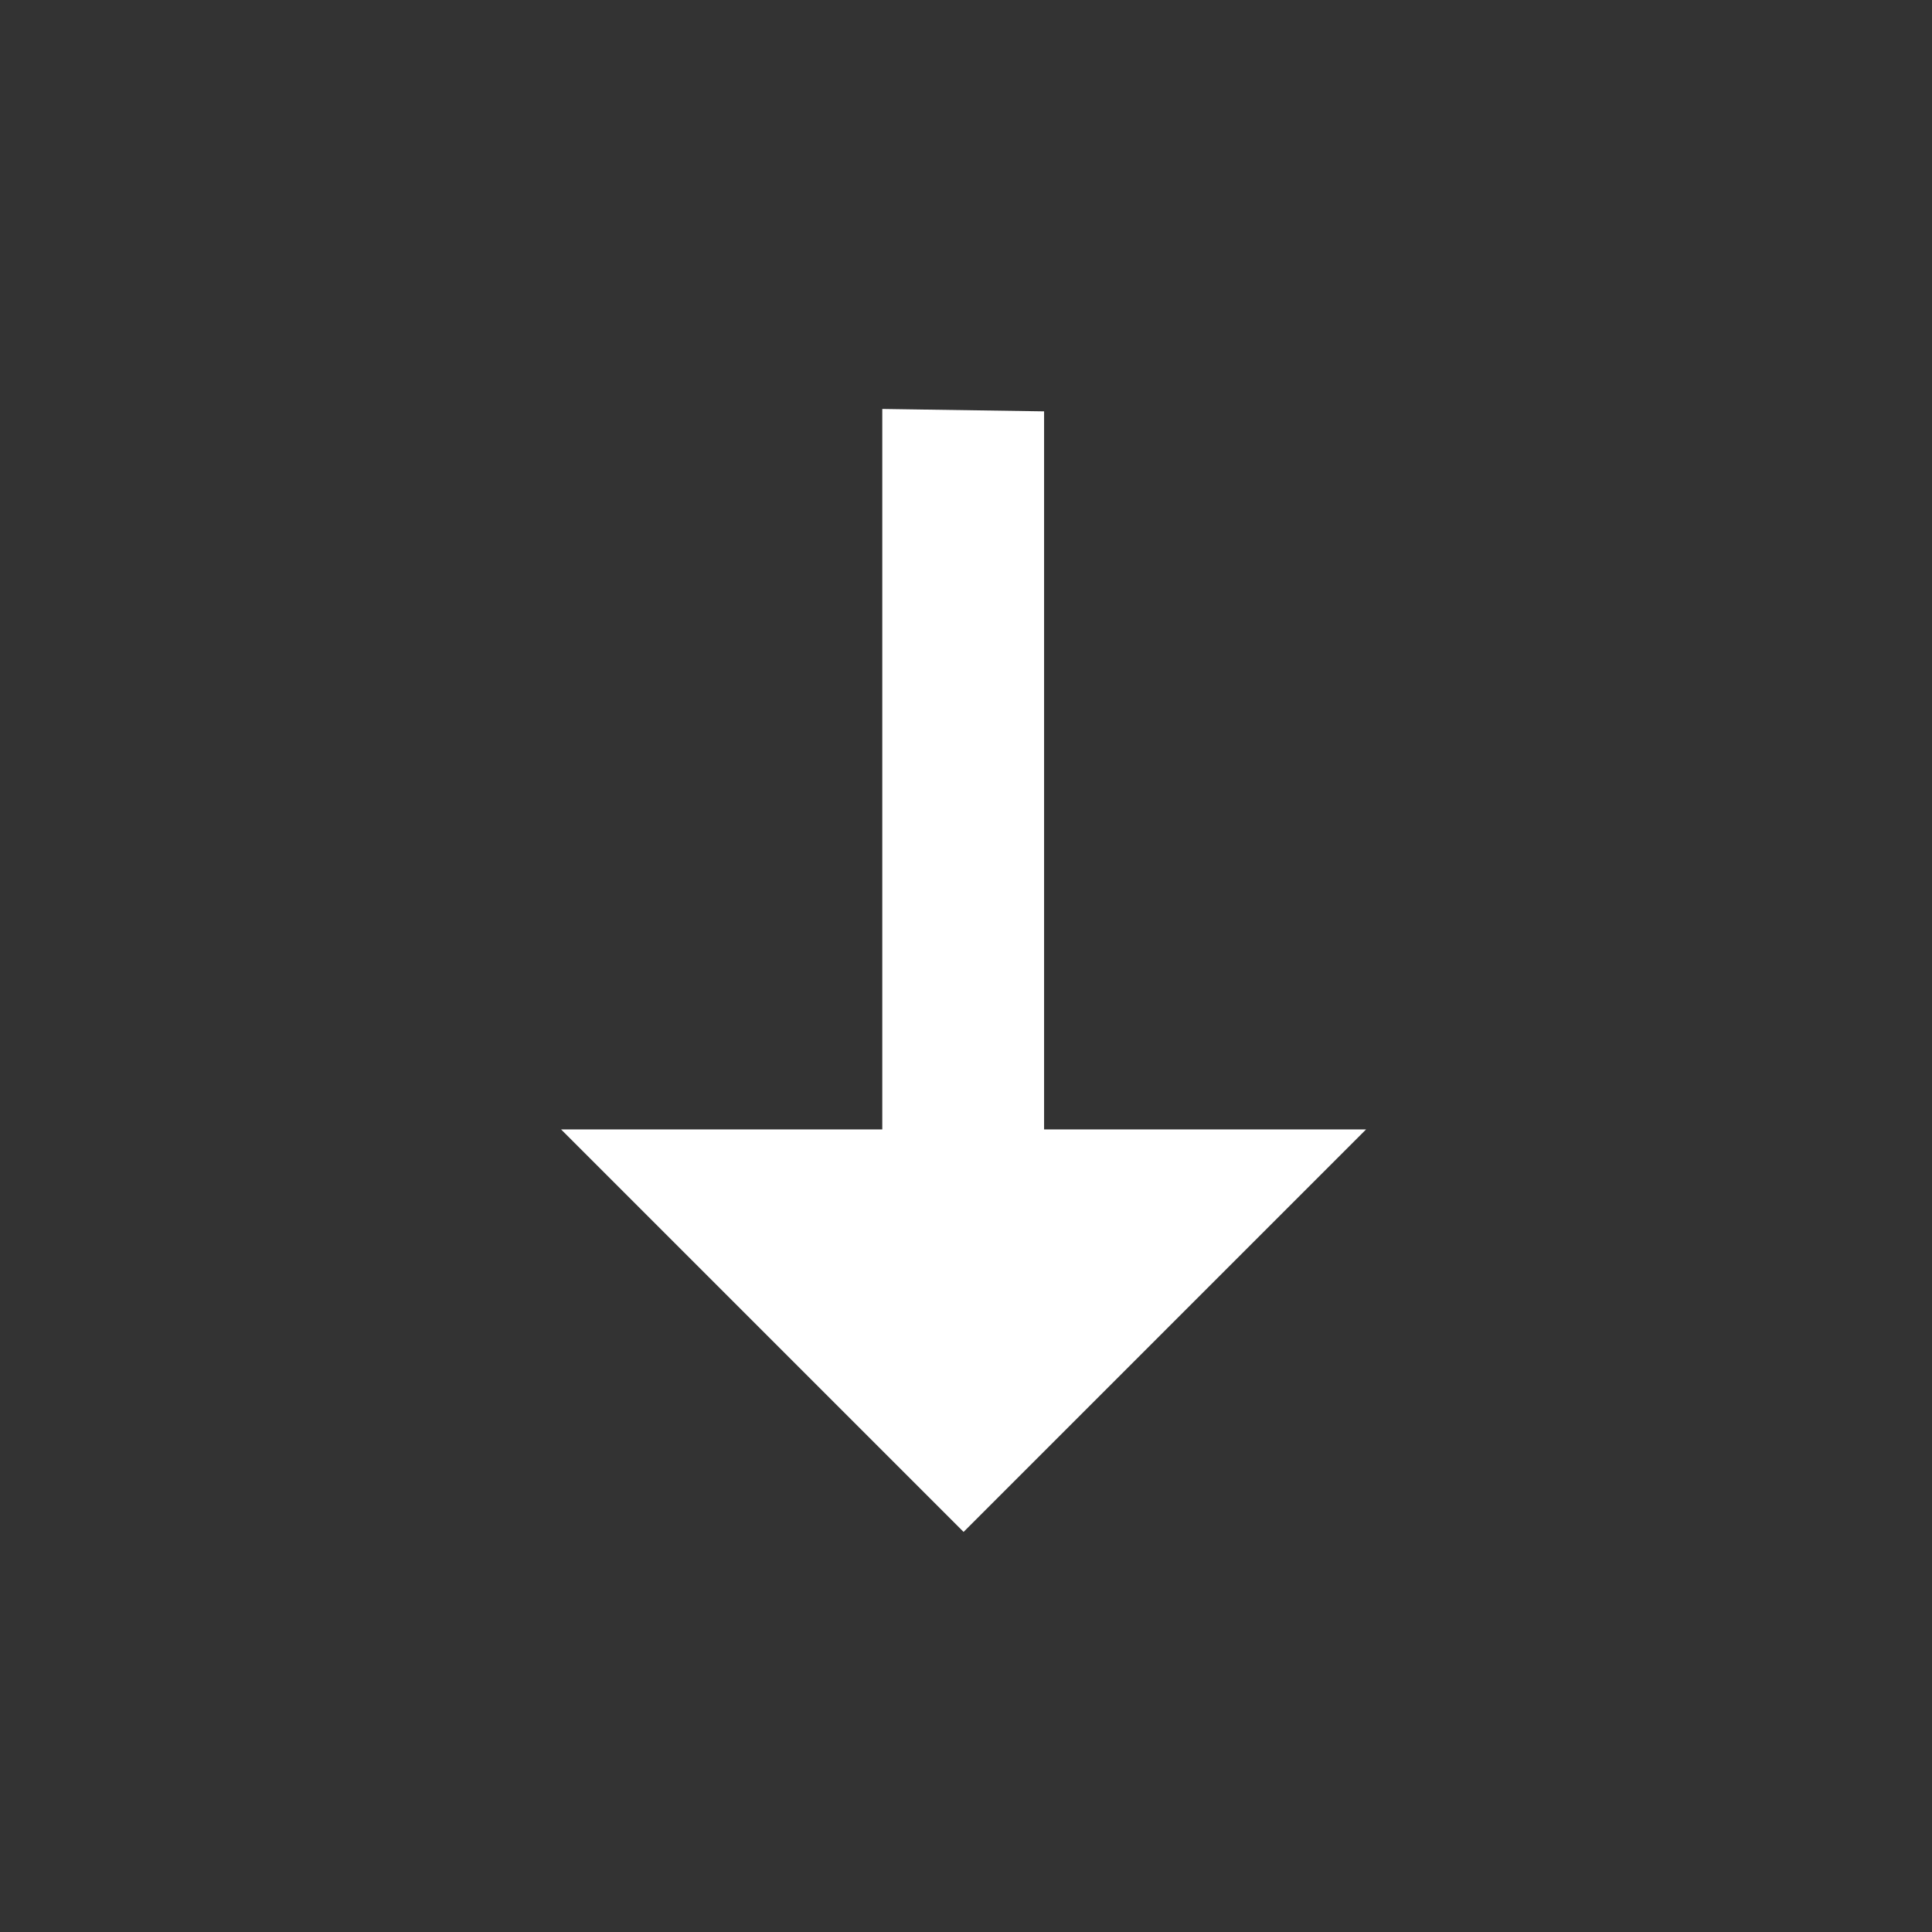
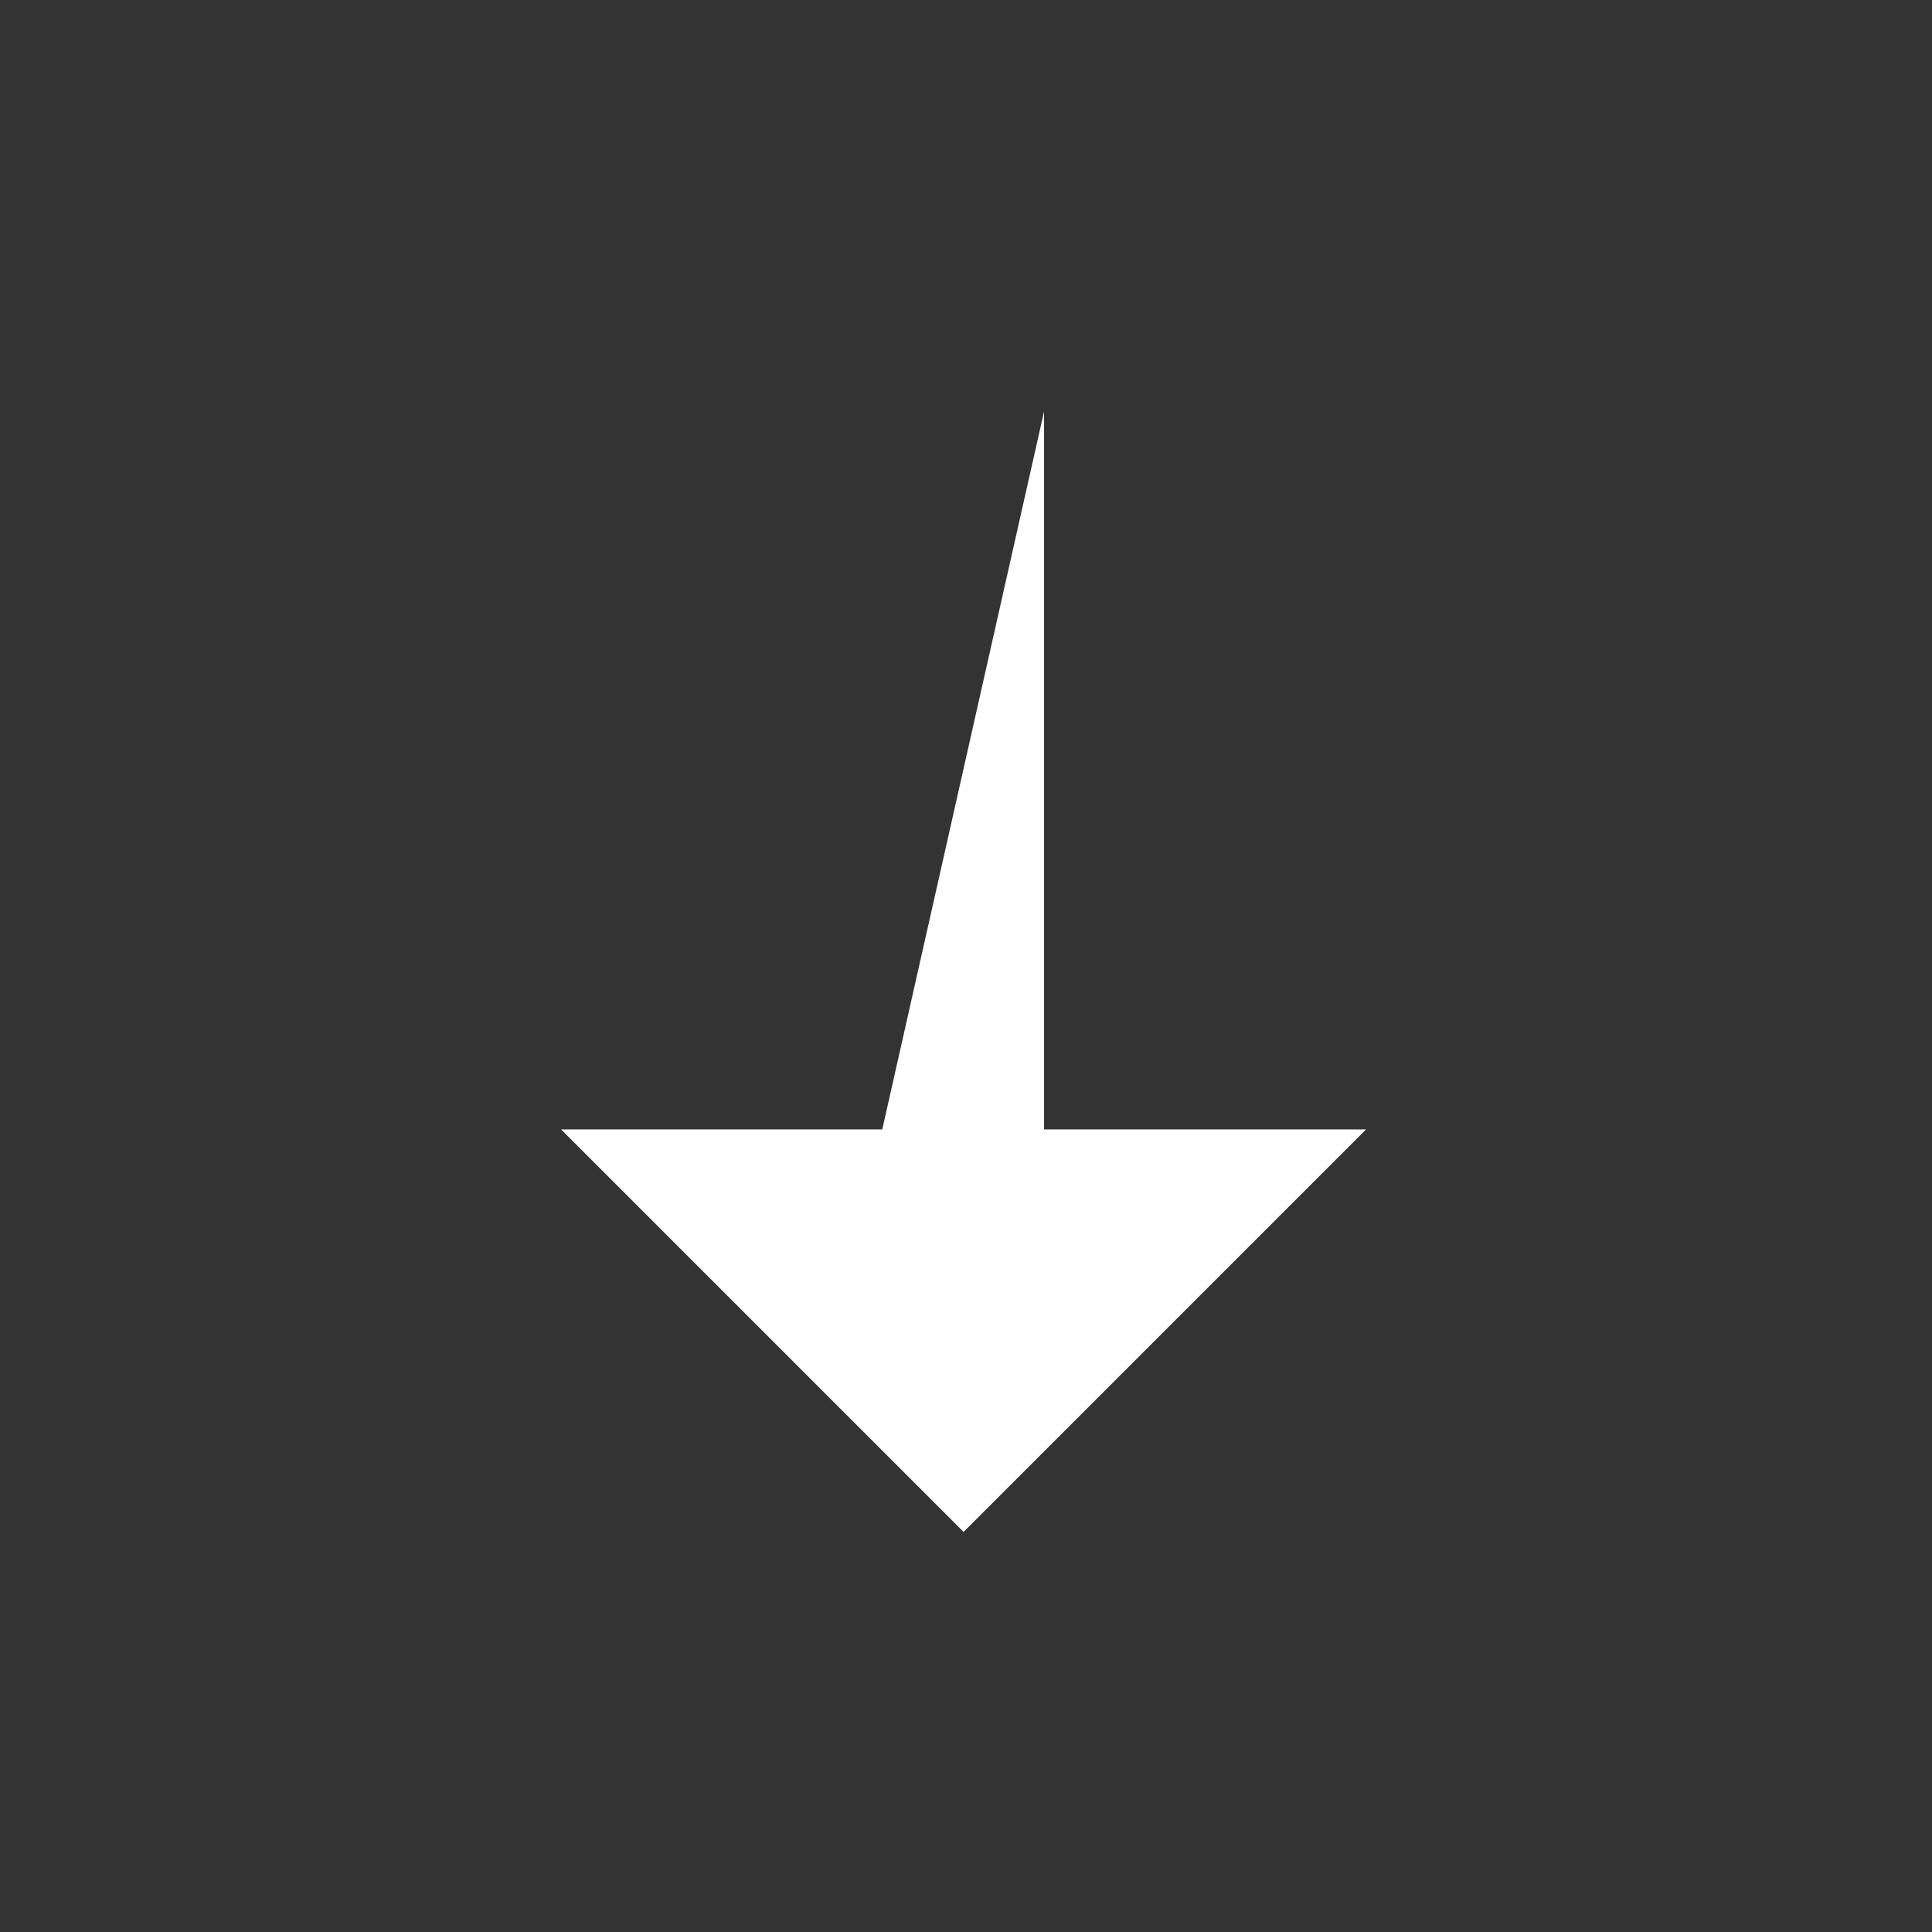
<svg xmlns="http://www.w3.org/2000/svg" width="24" height="24" viewBox="0 0 24 24" fill="none">
  <rect x="0" y="0" width="24" height="24" fill="#333333" stroke="none" />
-   <path d="M16.97 14.03H12.97L12.97 5.11L10.96 5.08L10.96 14.03H6.97L11.97 19.03L16.97 14.03Z" fill="white" />
+   <path d="M16.97 14.03H12.97L12.97 5.11L10.96 14.03H6.97L11.97 19.03L16.97 14.03Z" fill="white" />
</svg>